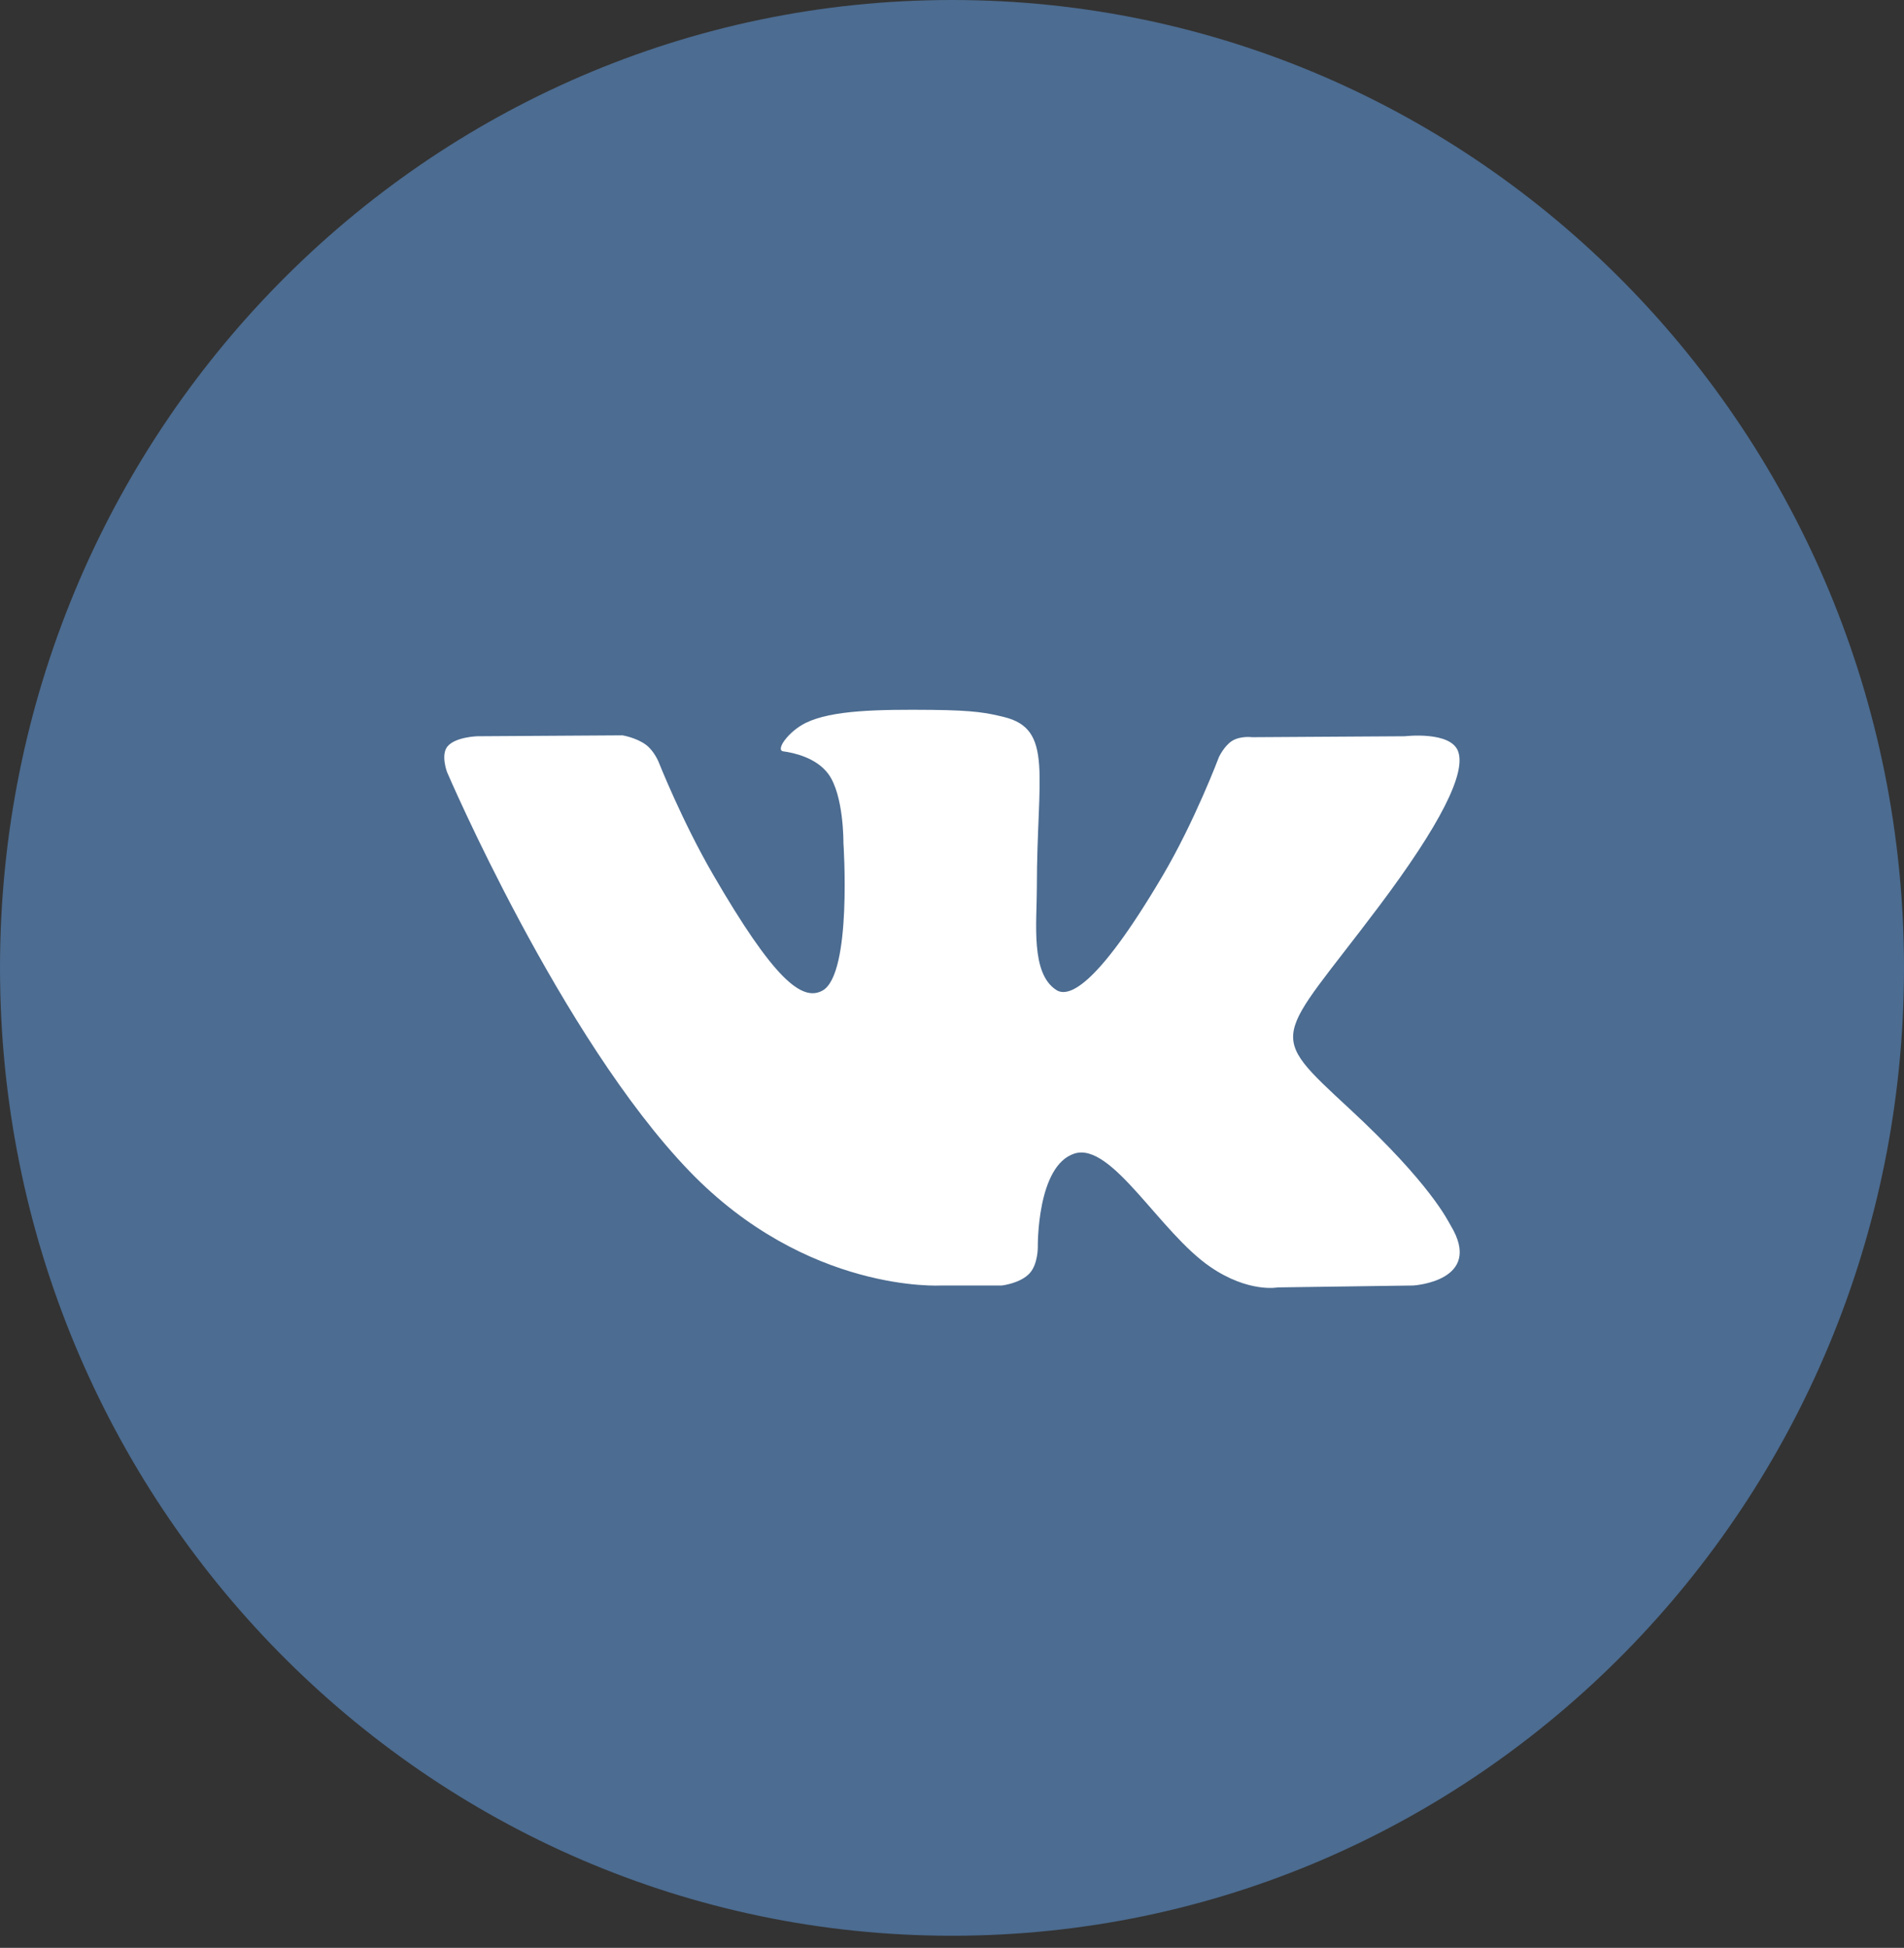
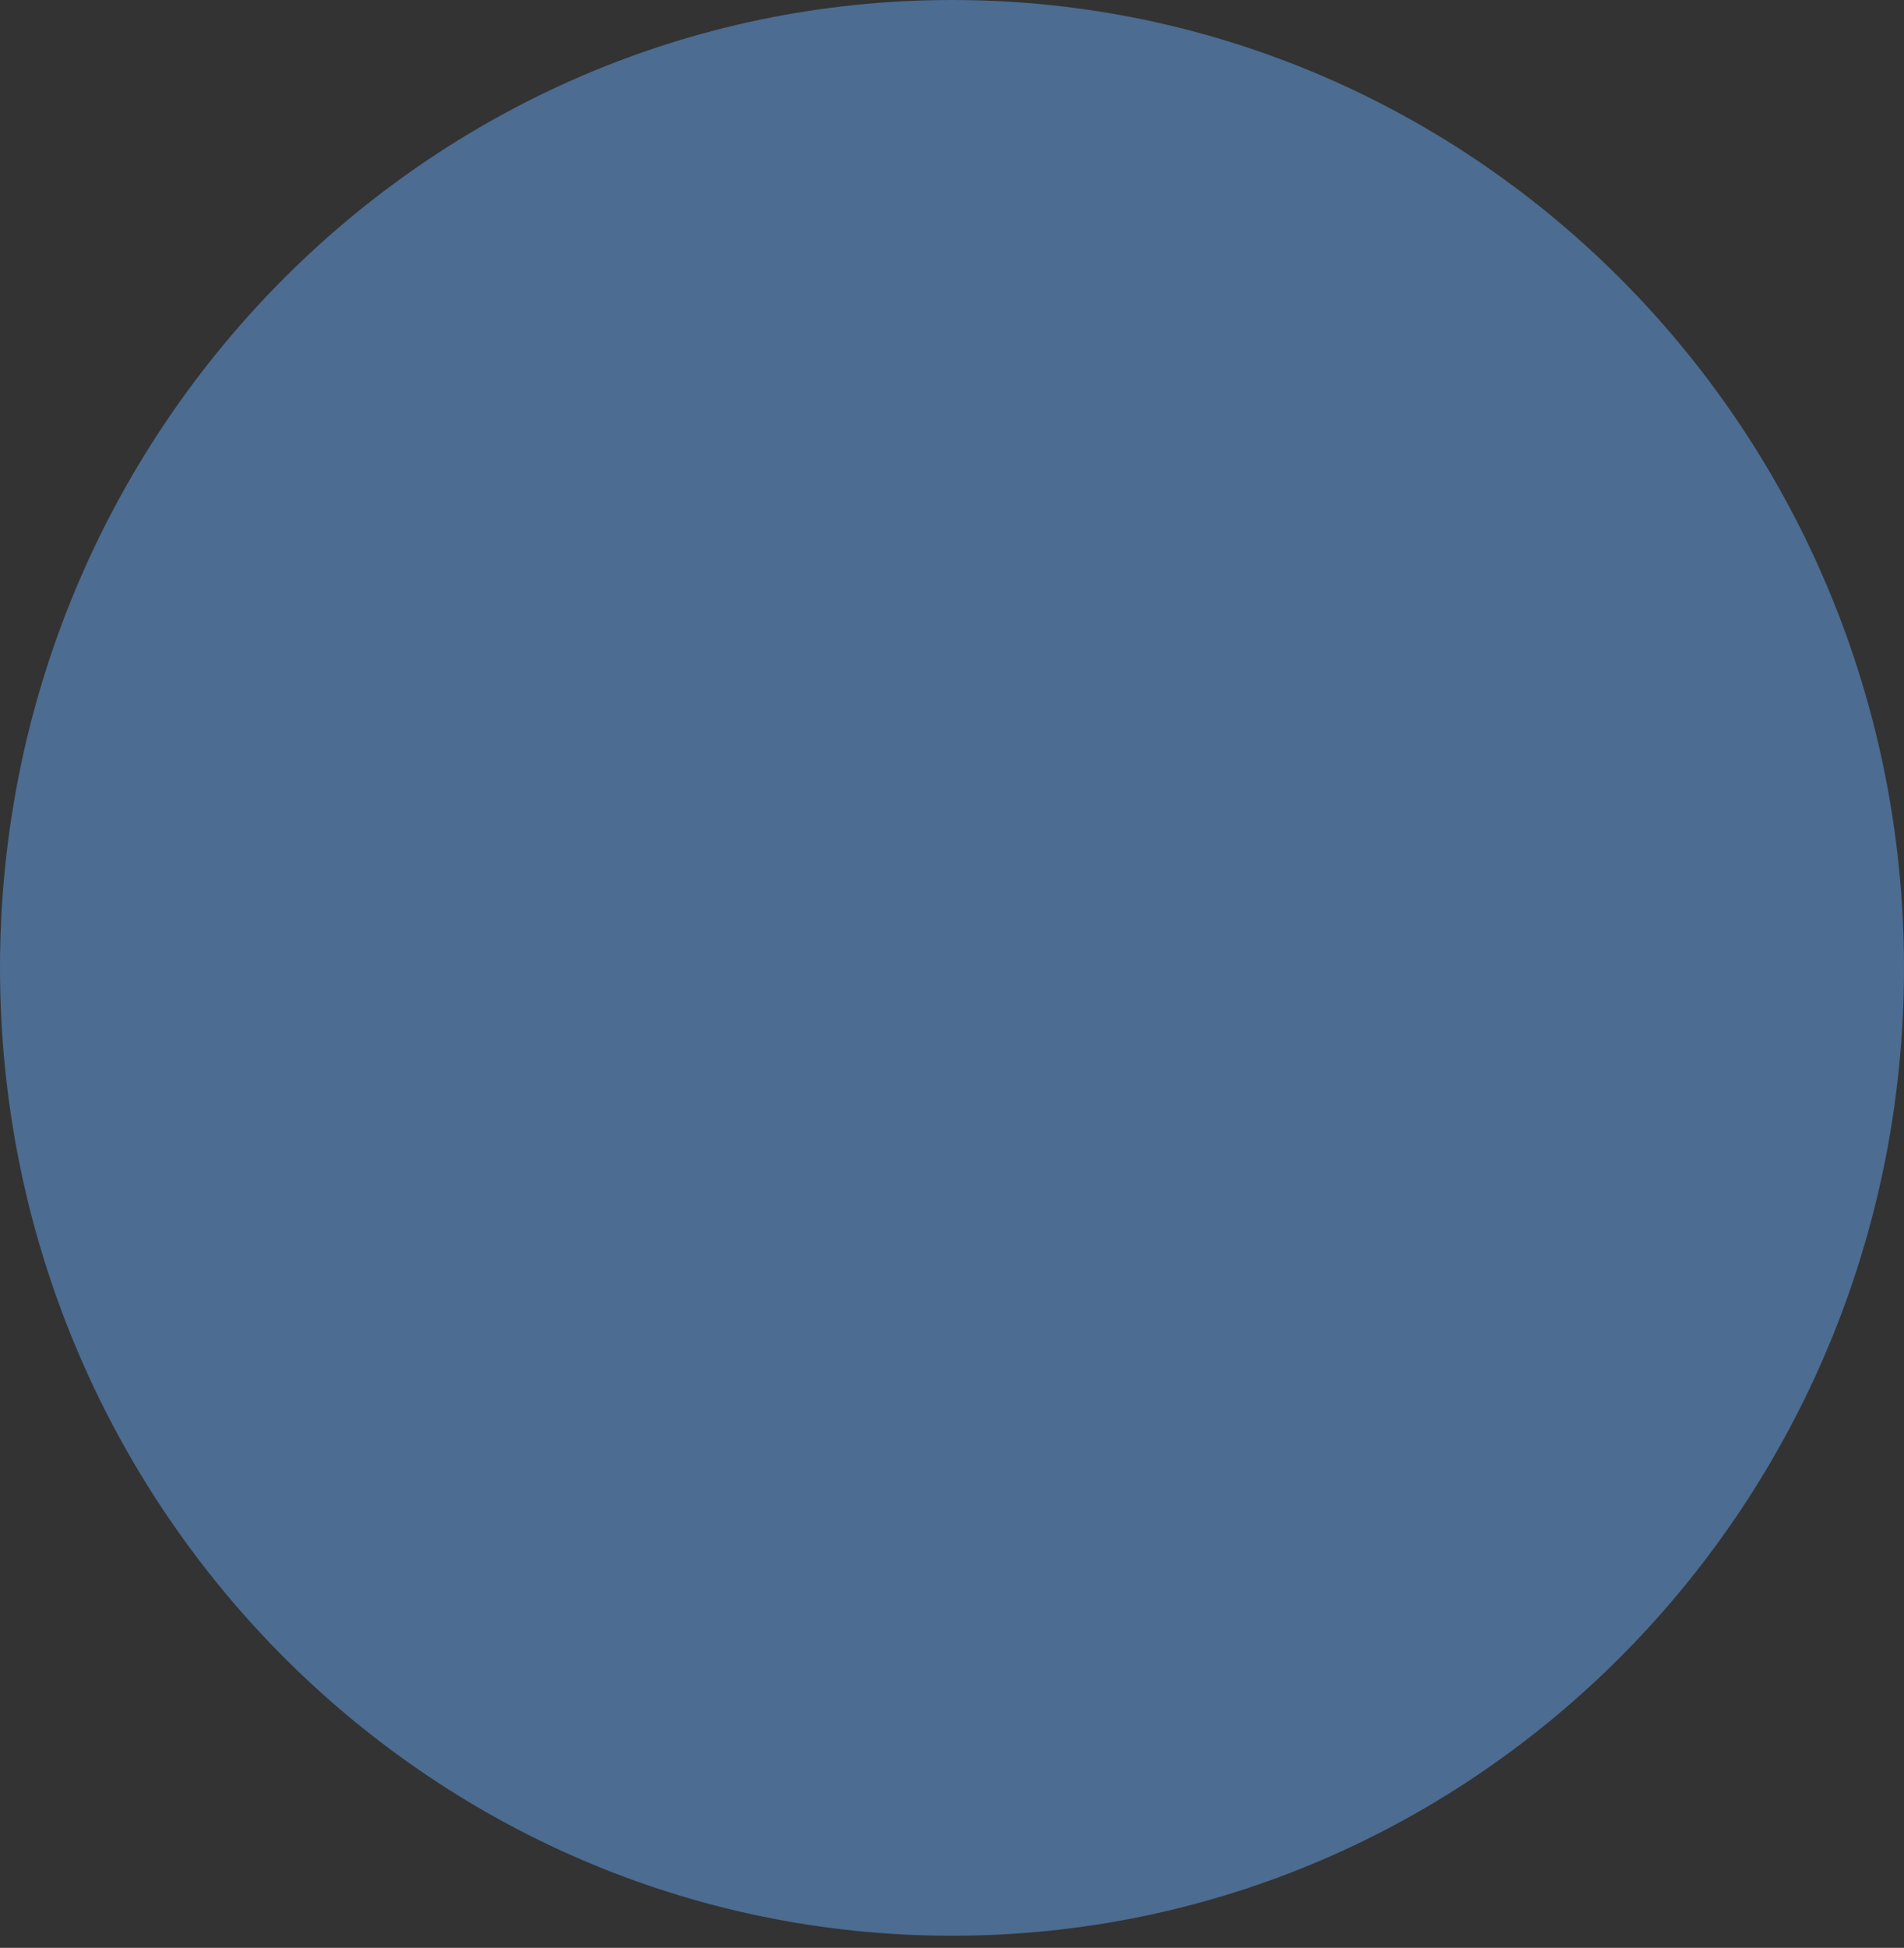
<svg xmlns="http://www.w3.org/2000/svg" width="44" height="45" viewBox="0 0 44 45" fill="none">
  <rect x="0" y="0" width="44" height="45" fill="#333333" stroke="none" />
  <path d="M0 22.36C0 10.011 9.85 0 22 0C34.15 0 44 10.011 44 22.36C44 34.709 34.15 44.72 22 44.72C9.85 44.72 0 34.709 0 22.36Z" fill="#4C6C91" />
-   <path d="M23.151 29.698C23.151 29.698 23.574 29.651 23.791 29.419C23.99 29.206 23.983 28.804 23.983 28.804C23.983 28.804 23.957 26.927 24.83 26.65C25.691 26.377 26.796 28.465 27.969 29.268C28.855 29.874 29.528 29.742 29.528 29.742L32.662 29.698C32.662 29.698 34.301 29.597 33.524 28.311C33.46 28.206 33.071 27.36 31.194 25.622C29.228 23.802 29.492 24.096 31.859 20.949C33.3 19.032 33.877 17.861 33.697 17.361C33.526 16.882 32.465 17.009 32.465 17.009L28.937 17.031C28.937 17.031 28.675 16.996 28.481 17.111C28.292 17.225 28.169 17.489 28.169 17.489C28.169 17.489 27.611 18.972 26.866 20.234C25.295 22.895 24.667 23.036 24.41 22.871C23.812 22.485 23.961 21.323 23.961 20.497C23.961 17.918 24.354 16.842 23.198 16.564C22.815 16.471 22.532 16.411 21.551 16.4C20.292 16.388 19.227 16.405 18.623 16.699C18.221 16.895 17.911 17.332 18.101 17.358C18.334 17.389 18.862 17.5 19.142 17.88C19.503 18.371 19.491 19.473 19.491 19.473C19.491 19.473 19.698 22.509 19.005 22.886C18.53 23.145 17.878 22.617 16.477 20.202C15.759 18.965 15.218 17.598 15.218 17.598C15.218 17.598 15.113 17.343 14.926 17.205C14.7 17.039 14.384 16.988 14.384 16.988L11.032 17.009C11.032 17.009 10.528 17.023 10.343 17.242C10.179 17.436 10.331 17.837 10.331 17.837C10.331 17.837 12.955 23.965 15.928 27.053C18.654 29.884 21.748 29.698 21.748 29.698H23.151Z" fill="white" />
</svg>